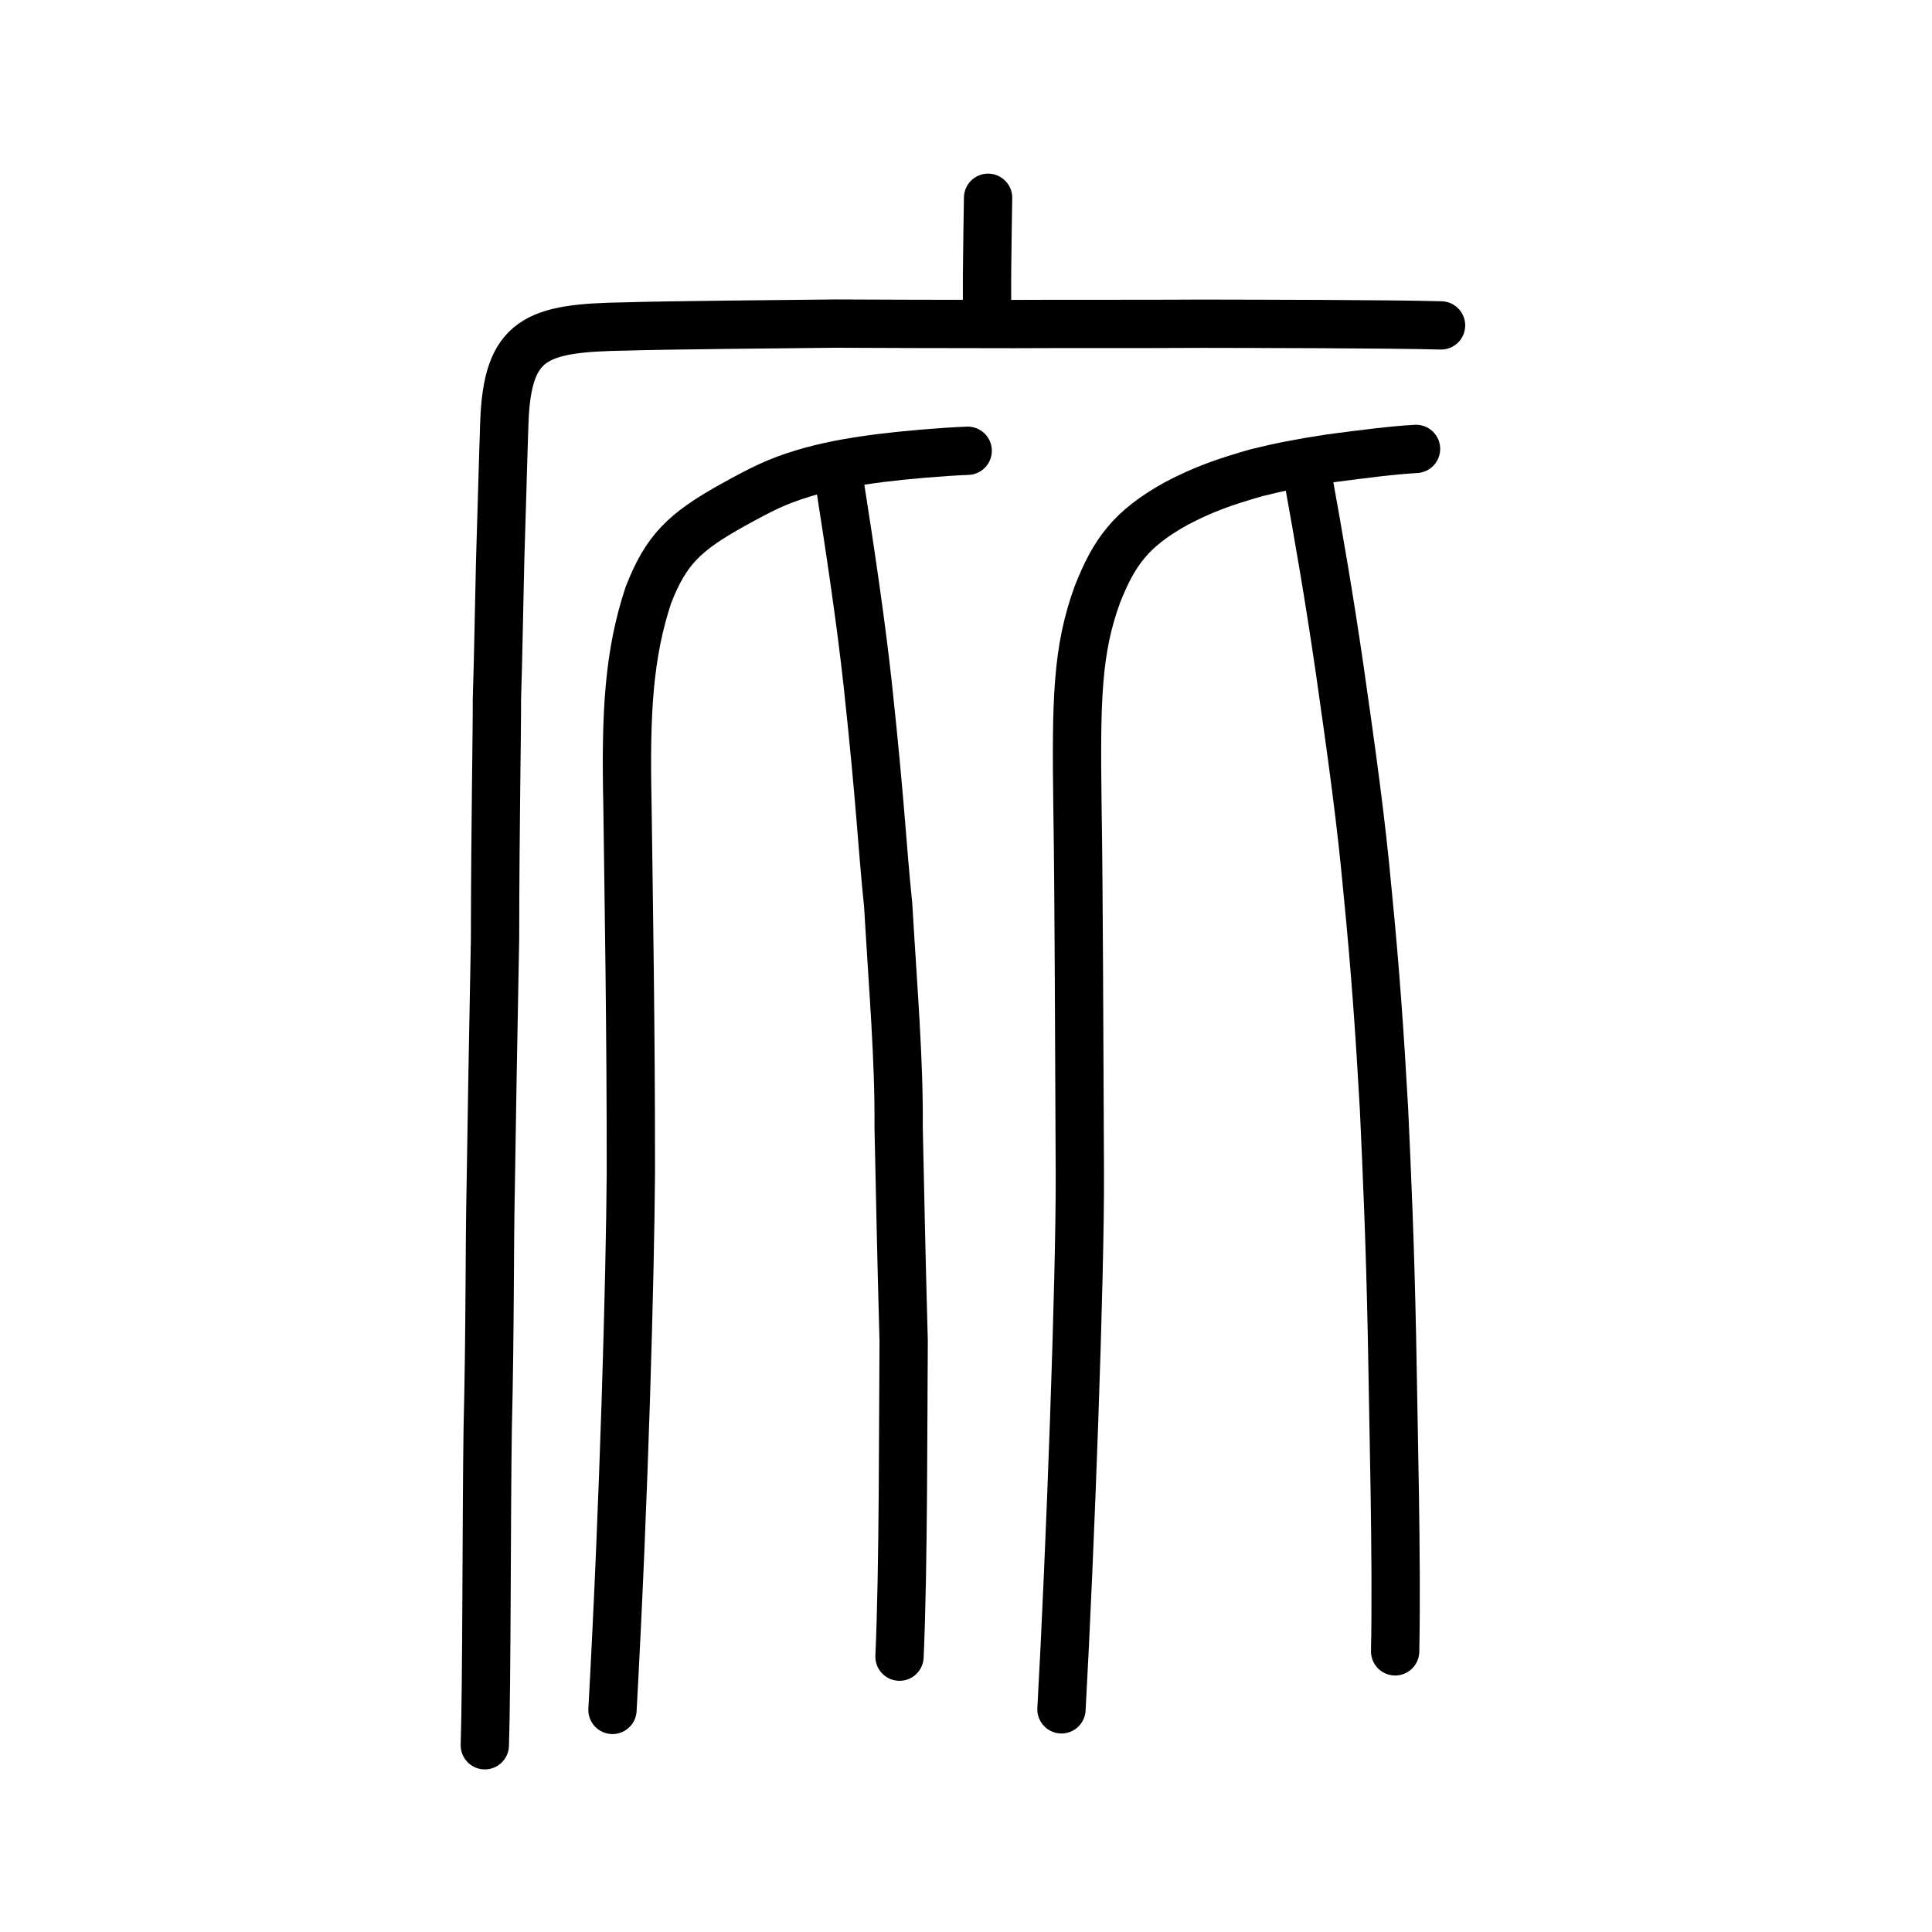
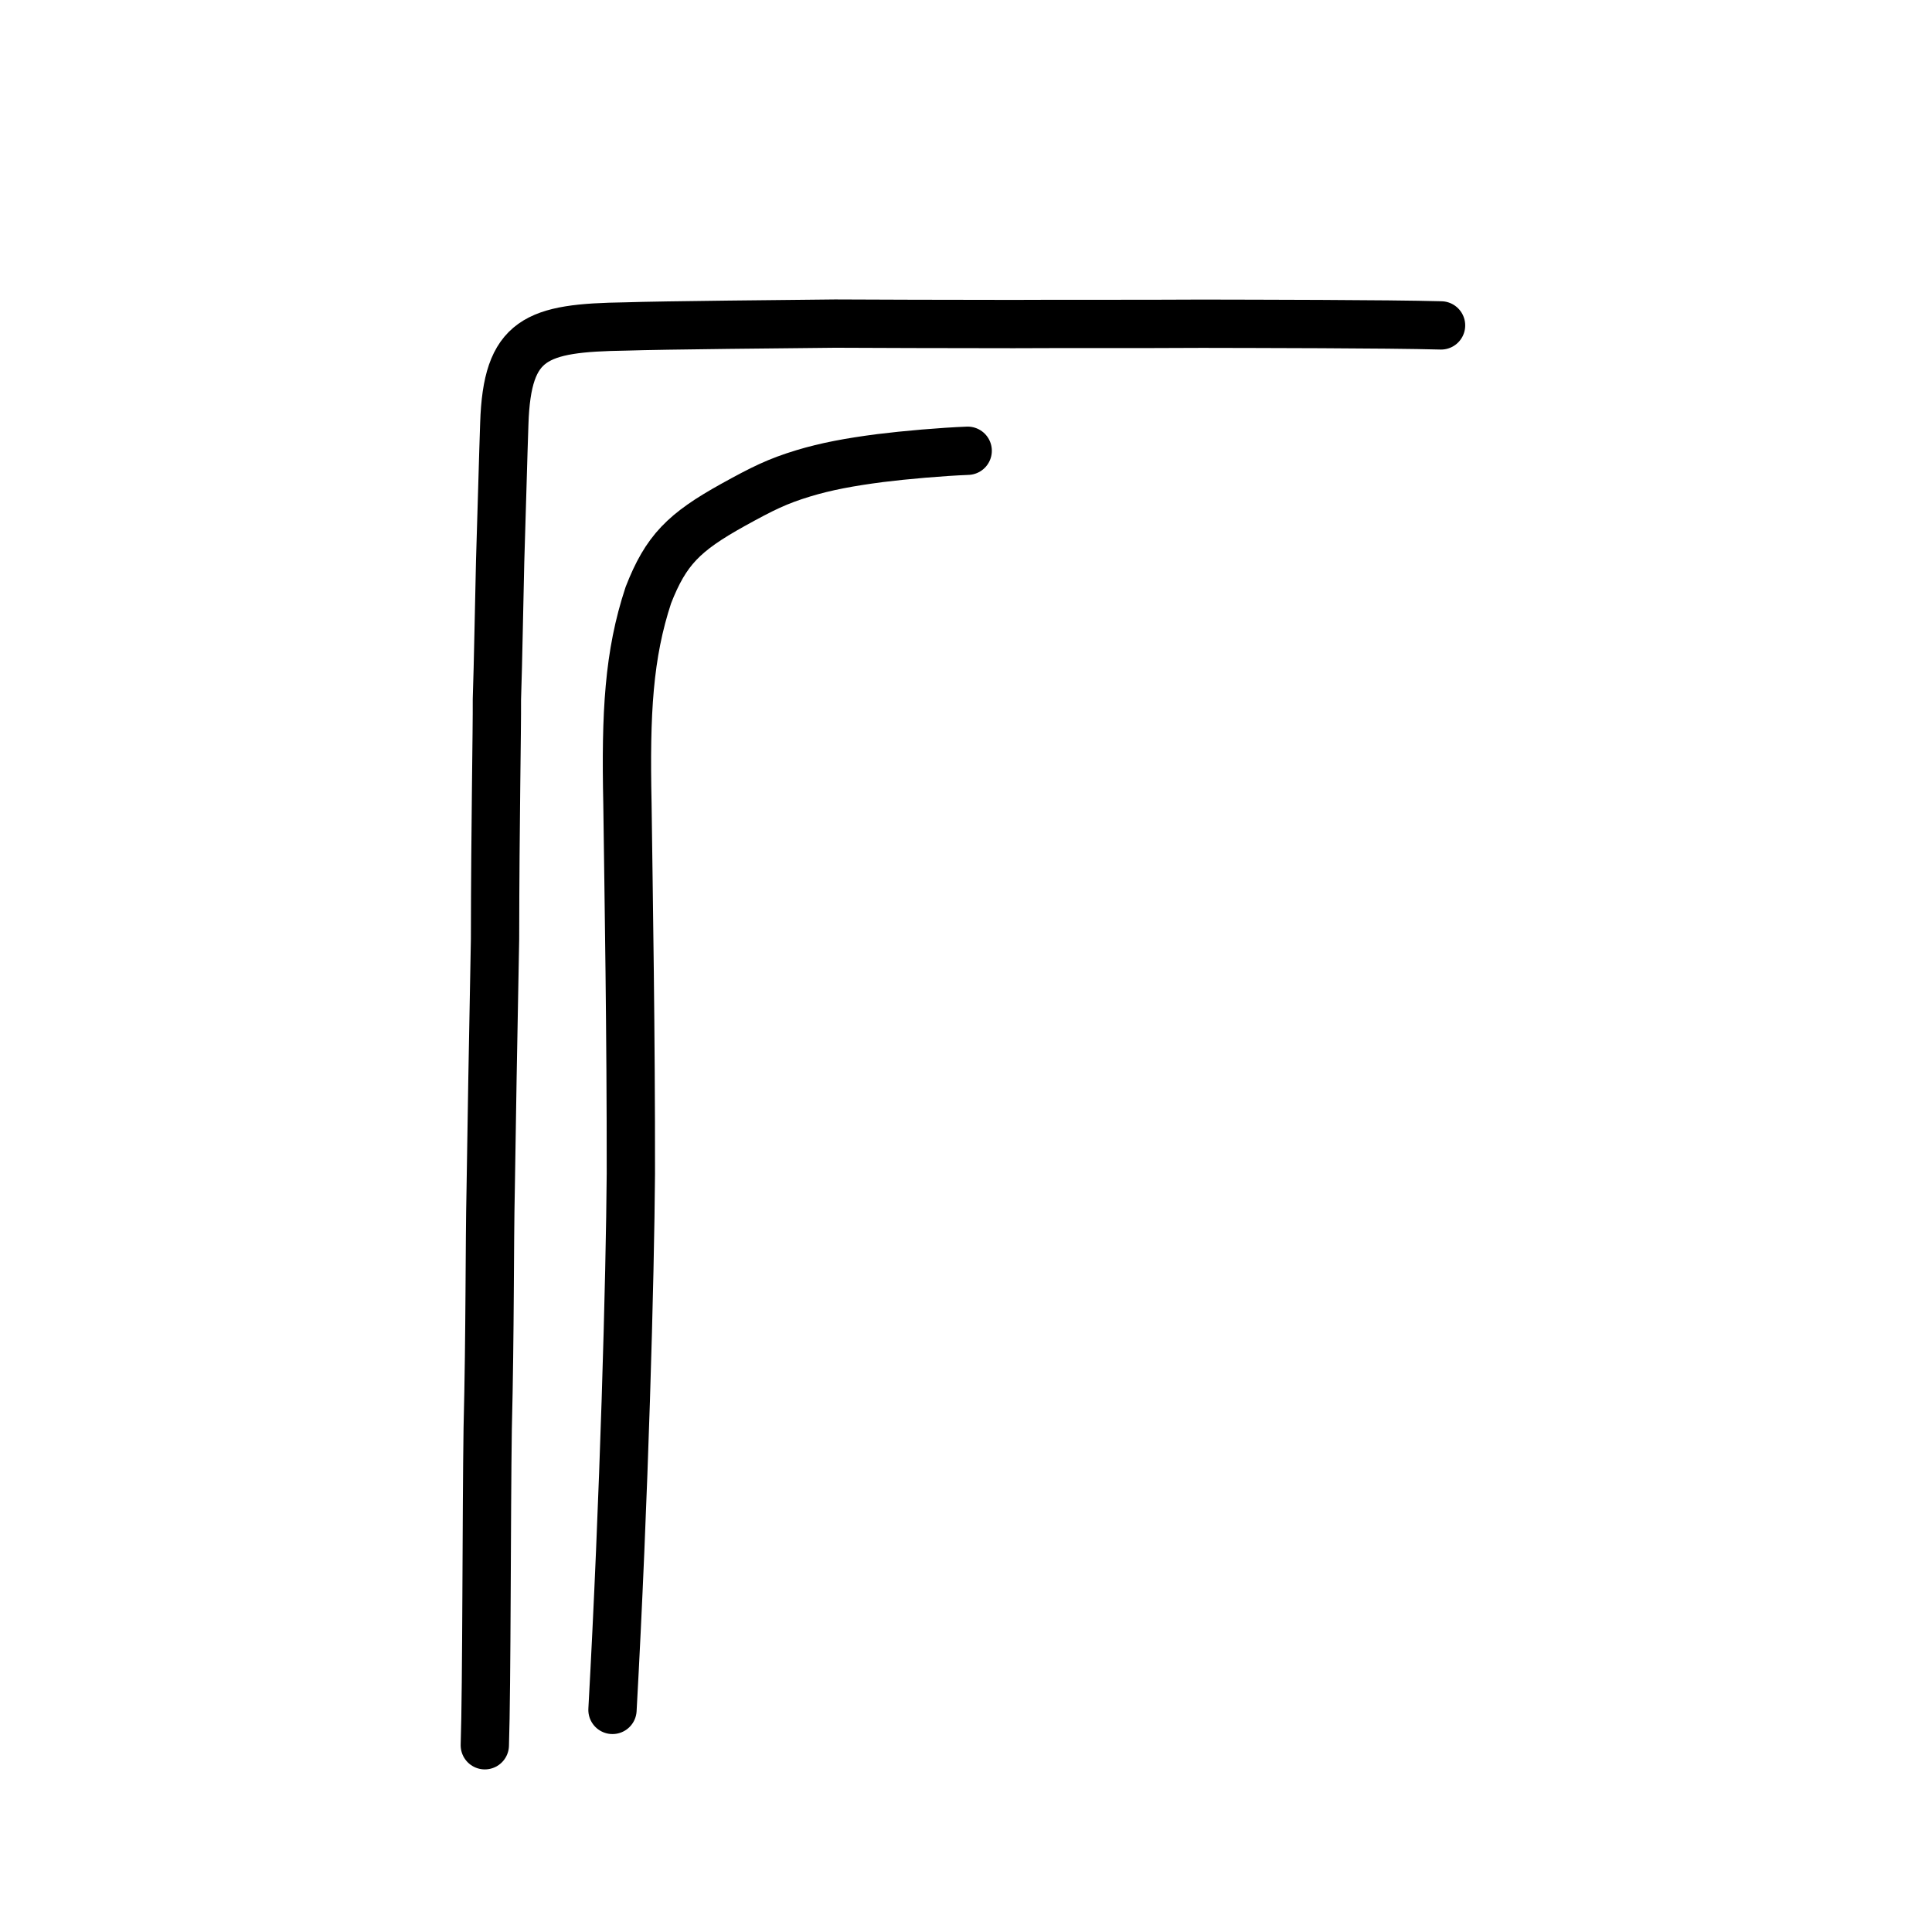
<svg xmlns="http://www.w3.org/2000/svg" xmlns:ns1="http://www.inkscape.org/namespaces/inkscape" xmlns:ns2="http://sodipodi.sourceforge.net/DTD/sodipodi-0.dtd" width="200px" height="200px" viewBox="0 0 200 200" version="1.1" id="SVGRoot" ns1:version="0.92.3 (2405546, 2018-03-11)" ns2:docname="5e87ss.svg">
  <ns2:namedview id="base" pagecolor="#ffffff" bordercolor="#666666" borderopacity="1.0" ns1:pageopacity="0.0" ns1:pageshadow="2" ns1:zoom="1.174362" ns1:cx="264.82127" ns1:cy="-38.507853" ns1:document-units="px" ns1:current-layer="layer1" showgrid="true" ns1:window-width="1101" ns1:window-height="822" ns1:window-x="702" ns1:window-y="159" ns1:window-maximized="0" ns1:snap-global="false" showguides="false">
    <ns1:grid type="xygrid" id="grid4562" />
  </ns2:namedview>
  <defs id="defs4546" />
  <g id="layer1" ns1:groupmode="layer" ns1:label="レイヤー 1">
    <path style="opacity:1;vector-effect:none;fill:none;fill-opacity:1;stroke:#000000;stroke-width:5;stroke-linecap:round;stroke-linejoin:round;stroke-miterlimit:4;stroke-dasharray:none;stroke-dashoffset:0;stroke-opacity:1" d="m 63.404,177.009 c 1.208,-21.866 1.828,-44.989 1.902,-55.5 0.017,-14.452 -0.227,-28.602 -0.354,-38.314 -0.202,-9.44 0.135,-15.44 2.167,-21.592 1.819,-4.654 3.662,-6.502 8.752,-9.33 3.083,-1.703 4.586,-2.453 7.294,-3.276 2.349,-0.713 4.817,-1.17 7.944,-1.575 2.612,-0.327 6.381,-0.655 9.066,-0.759" id="path6087-1" ns1:connector-curvature="0" ns2:nodetypes="cccccccc" />
-     <path style="opacity:1;vector-effect:none;fill:none;fill-opacity:1;stroke:#000000;stroke-width:5;stroke-linecap:round;stroke-linejoin:round;stroke-miterlimit:4;stroke-dasharray:none;stroke-dashoffset:0;stroke-opacity:1" d="m 86.859,49.617 c 1.071,6.791 2.258,14.692 2.976,21.295 1.381,12.893 1.423,16.095 2.11,22.796 0.522,8.919 1.137,16.025 1.081,22.931 0.158,7.066 0.236,11.852 0.52,22.172 -0.062,8.096 -0.015,23.517 -0.429,32.686" id="path834-98" ns1:connector-curvature="0" ns2:nodetypes="cccccc" />
-     <path style="opacity:1;vector-effect:none;fill:none;fill-opacity:1;stroke:#000000;stroke-width:5;stroke-linecap:round;stroke-linejoin:round;stroke-miterlimit:4;stroke-dasharray:none;stroke-dashoffset:0;stroke-opacity:1" d="m 109.883,176.949 c 0.907,-16.371 1.947,-44.684 1.902,-55.5 -0.076,-14.478 -0.098,-28.796 -0.248,-38.048 -0.145,-10.973 -0.046,-16.083 2.061,-21.858 1.718,-4.362 3.449,-6.801 8.15,-9.405 2.817,-1.49 5.049,-2.264 8.322,-3.201 2.427,-0.607 4.372,-0.988 7.706,-1.5 3.481,-0.452 6.273,-0.82 8.812,-0.967" id="path6087-1-0" ns1:connector-curvature="0" ns2:nodetypes="cccccccc" />
-     <path style="opacity:1;vector-effect:none;fill:none;fill-opacity:1;stroke:#000000;stroke-width:5;stroke-linecap:round;stroke-linejoin:round;stroke-miterlimit:4;stroke-dasharray:none;stroke-dashoffset:0;stroke-opacity:1" d="m 135.336,49.066 c 1.228,6.791 2.28,12.882 3.364,20.337 1.255,8.742 2.223,15.776 2.852,22.69 0.835,8.387 1.296,15.173 1.72,22.718 0.322,7.066 0.618,13.555 0.822,23.45 0.126,8.096 0.531,23.517 0.33,32.687" id="path834-98-9" ns1:connector-curvature="0" ns2:nodetypes="cccccc" />
-     <path style="opacity:1;vector-effect:none;fill:none;fill-opacity:1;stroke:#000000;stroke-width:5;stroke-linecap:round;stroke-linejoin:miter;stroke-miterlimit:4;stroke-dasharray:none;stroke-dashoffset:0;stroke-opacity:1" d="m 102.287,20.474 -0.055,3.433 -0.055,4.504 v 4.652" id="path6087" ns1:connector-curvature="0" ns2:nodetypes="cccc" />
    <path style="opacity:1;vector-effect:none;fill:none;fill-opacity:1;stroke:#000000;stroke-width:5;stroke-linecap:round;stroke-linejoin:round;stroke-miterlimit:4;stroke-dasharray:none;stroke-dashoffset:0;stroke-opacity:1" d="m 50.188,180.668 c 0.205,-6.075 0.168,-24.238 0.298,-32.773 0.256,-10.266 0.179,-18.847 0.31,-24.835 0.076,-5.304 0.264,-16.491 0.45,-25.849 0.018,-12.268 0.212,-21.484 0.192,-24.819 0.132,-3.75 0.233,-10.195 0.335,-14.221 0.132,-4.034 0.328,-11.49 0.432,-14.316 0.288,-8.852 3.264,-9.921 12.577,-10.059 3.646,-0.127 17.477,-0.253 21.684,-0.297 5.773,0.037 9.53,0.027 18.458,0.047 4.751,-0.03 12.786,0.008 19.51,-0.034 5.54,0.016 19.041,0.019 24.743,0.174" id="path6087-1-98" ns1:connector-curvature="0" ns2:nodetypes="cccccccccccc" />
  </g>
</svg>